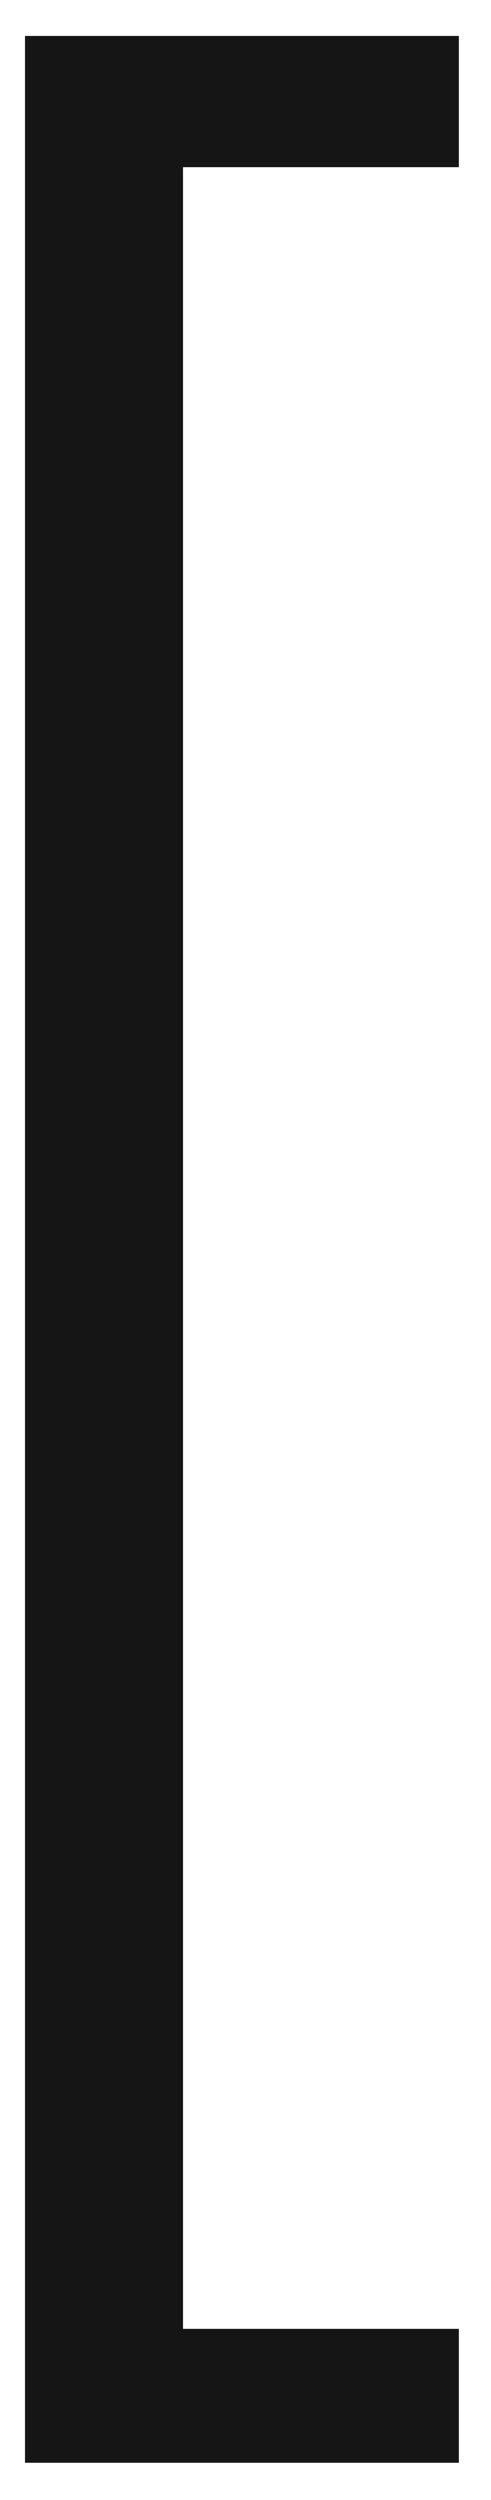
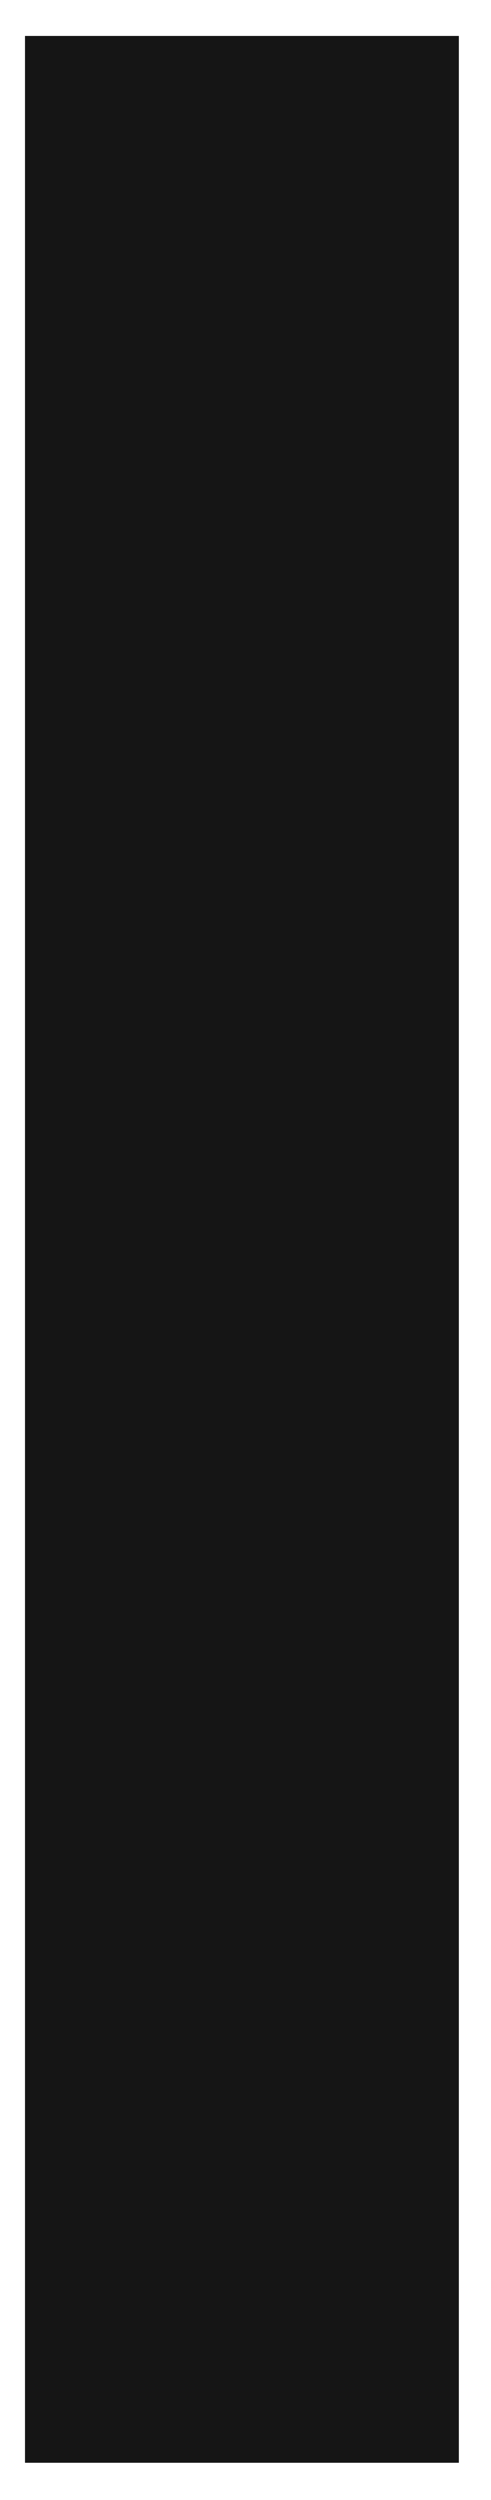
<svg xmlns="http://www.w3.org/2000/svg" width="11" height="56" viewBox="0 0 11 56" fill="none">
-   <path d="M10.28 0.805V3.745H4.1V52.165H10.28V55.165H0.56V0.805H10.28Z" fill="#151515" />
+   <path d="M10.28 0.805V3.745H4.1H10.28V55.165H0.56V0.805H10.28Z" fill="#151515" />
</svg>